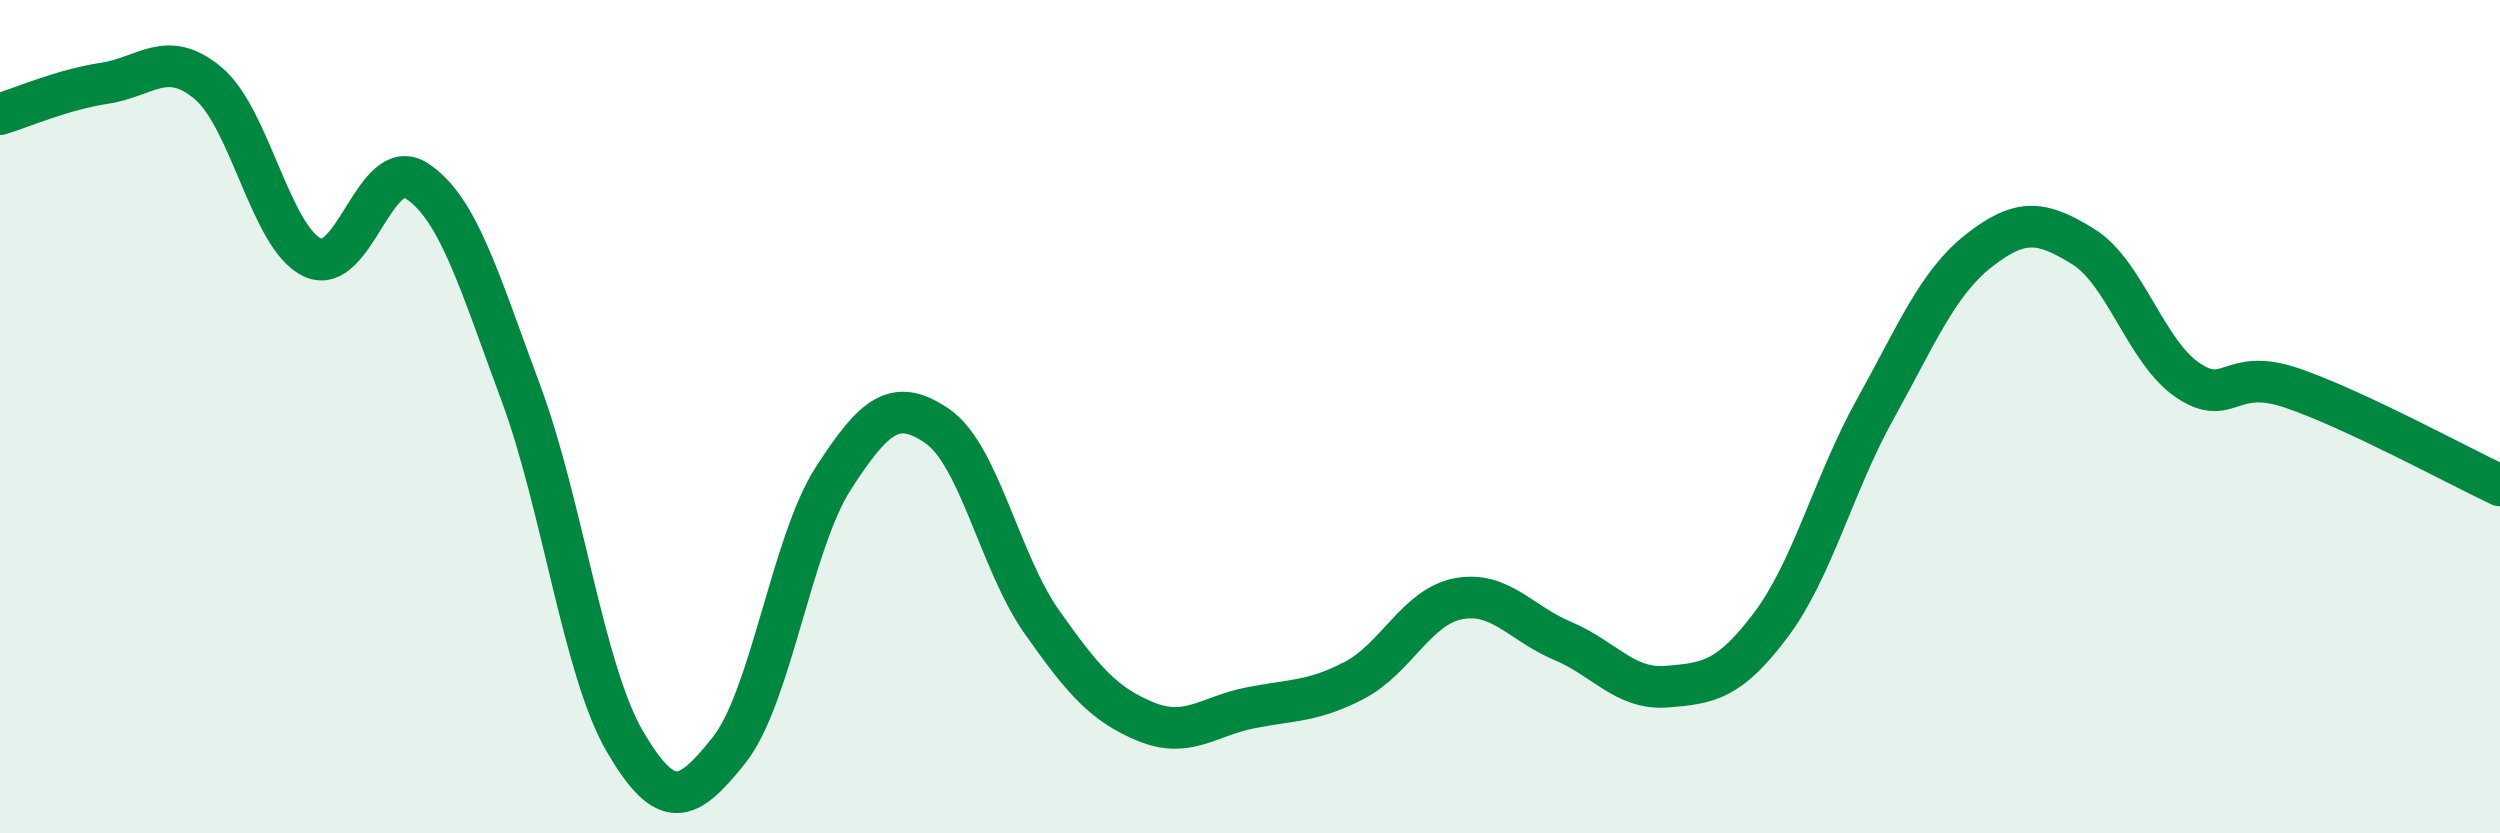
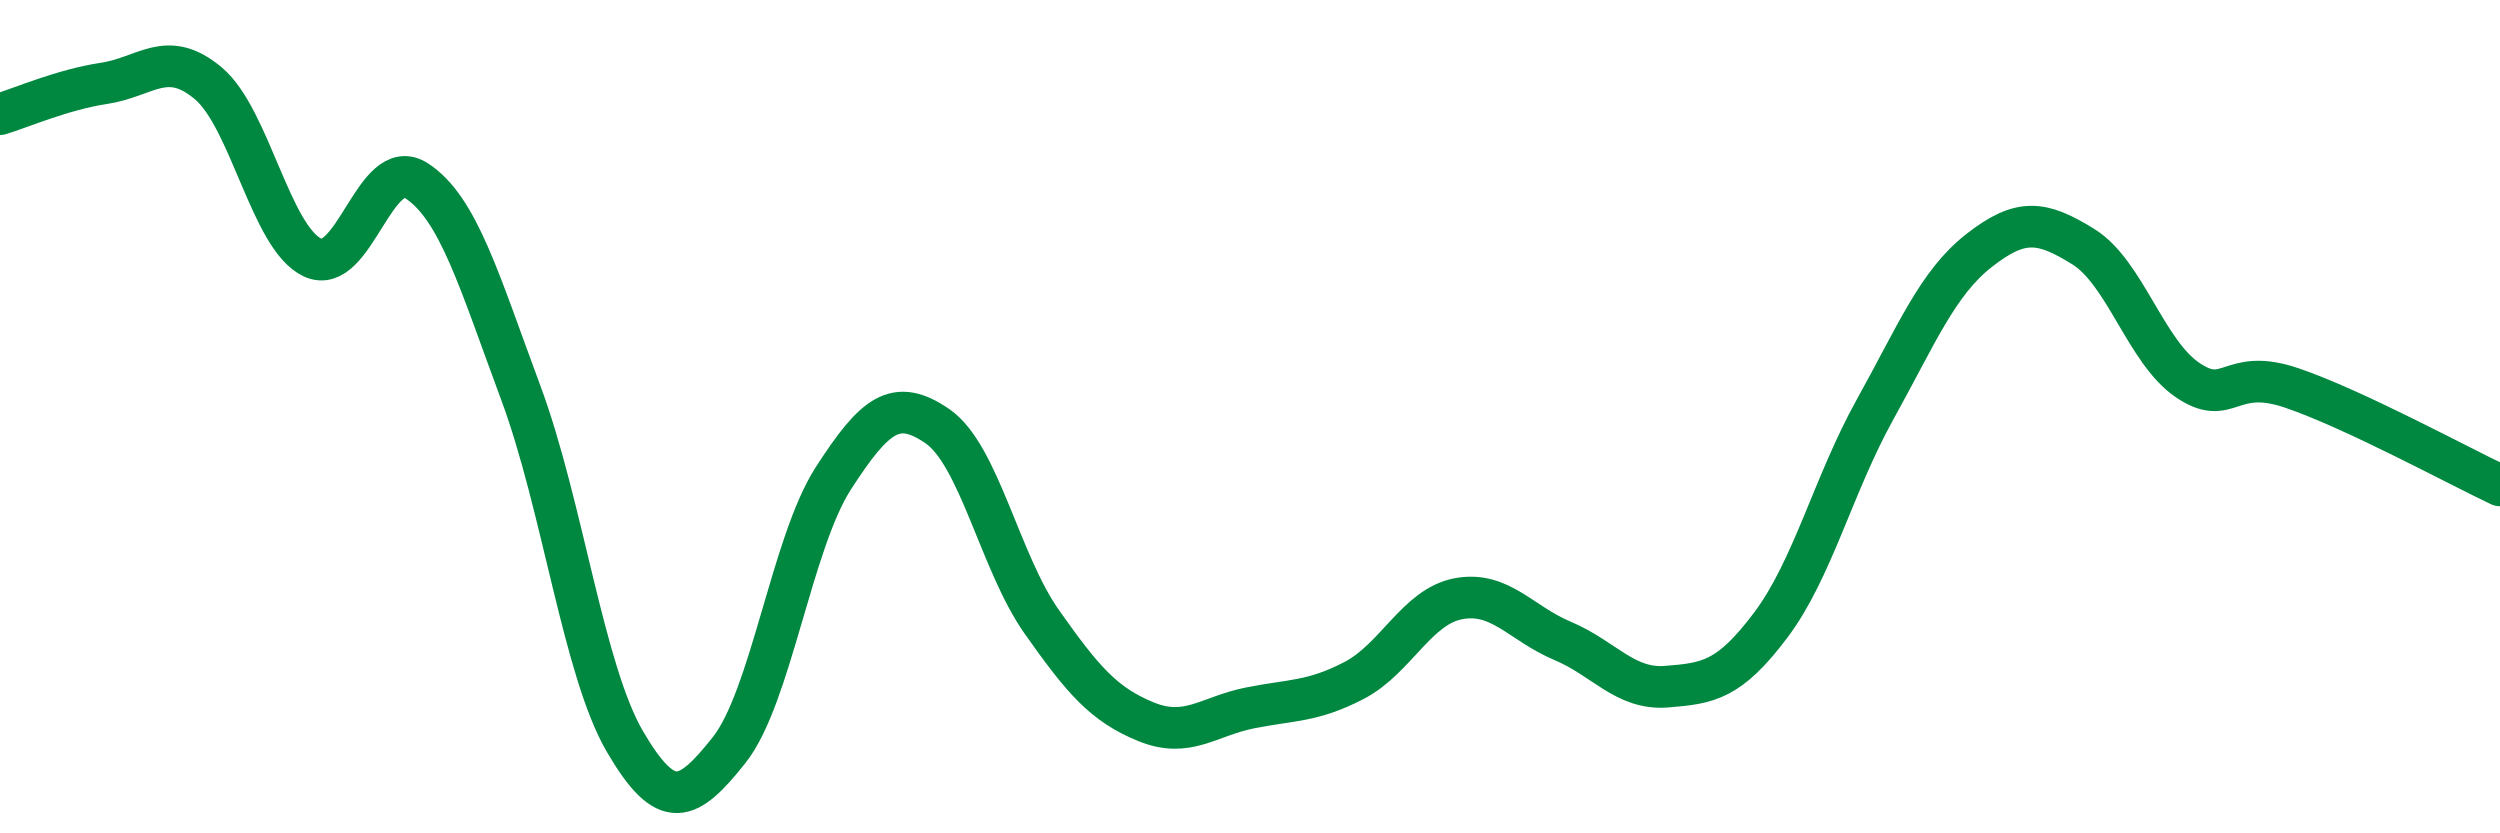
<svg xmlns="http://www.w3.org/2000/svg" width="60" height="20" viewBox="0 0 60 20">
-   <path d="M 0,2.74 C 0.5,2.59 1.5,2.15 2.5,2 C 3.5,1.85 4,1.16 5,2 C 6,2.84 6.5,5.71 7.5,6.18 C 8.5,6.65 9,3.69 10,4.34 C 11,4.99 11.5,6.74 12.5,9.43 C 13.5,12.12 14,16.09 15,17.8 C 16,19.51 16.5,19.26 17.5,18 C 18.5,16.74 19,13.03 20,11.48 C 21,9.93 21.5,9.54 22.5,10.23 C 23.5,10.92 24,13.5 25,14.92 C 26,16.34 26.5,16.91 27.5,17.32 C 28.5,17.73 29,17.19 30,16.99 C 31,16.79 31.5,16.85 32.5,16.33 C 33.5,15.81 34,14.56 35,14.37 C 36,14.18 36.5,14.96 37.5,15.38 C 38.5,15.8 39,16.56 40,16.48 C 41,16.4 41.5,16.33 42.5,15 C 43.5,13.67 44,11.63 45,9.83 C 46,8.03 46.5,6.79 47.5,6.01 C 48.5,5.23 49,5.3 50,5.92 C 51,6.54 51.5,8.44 52.5,9.12 C 53.5,9.8 53.5,8.8 55,9.31 C 56.5,9.82 59,11.18 60,11.65L60 20L0 20Z" fill="#008740" opacity="0.1" stroke-linecap="round" stroke-linejoin="round" />
  <path d="M 0,2.74 C 0.5,2.59 1.5,2.15 2.5,2 C 3.5,1.85 4,1.16 5,2 C 6,2.84 6.5,5.71 7.5,6.18 C 8.5,6.65 9,3.69 10,4.34 C 11,4.99 11.5,6.74 12.5,9.43 C 13.5,12.12 14,16.09 15,17.8 C 16,19.51 16.5,19.26 17.5,18 C 18.5,16.74 19,13.03 20,11.48 C 21,9.93 21.5,9.54 22.5,10.23 C 23.5,10.92 24,13.5 25,14.92 C 26,16.34 26.5,16.91 27.5,17.32 C 28.5,17.73 29,17.19 30,16.99 C 31,16.79 31.5,16.85 32.5,16.33 C 33.5,15.81 34,14.56 35,14.37 C 36,14.18 36.5,14.96 37.5,15.38 C 38.5,15.8 39,16.56 40,16.48 C 41,16.4 41.5,16.33 42.5,15 C 43.5,13.67 44,11.63 45,9.83 C 46,8.03 46.5,6.79 47.5,6.01 C 48.5,5.23 49,5.3 50,5.92 C 51,6.54 51.5,8.44 52.5,9.12 C 53.5,9.8 53.5,8.8 55,9.31 C 56.5,9.82 59,11.18 60,11.65" stroke="#008740" stroke-width="1" fill="none" stroke-linecap="round" stroke-linejoin="round" />
</svg>